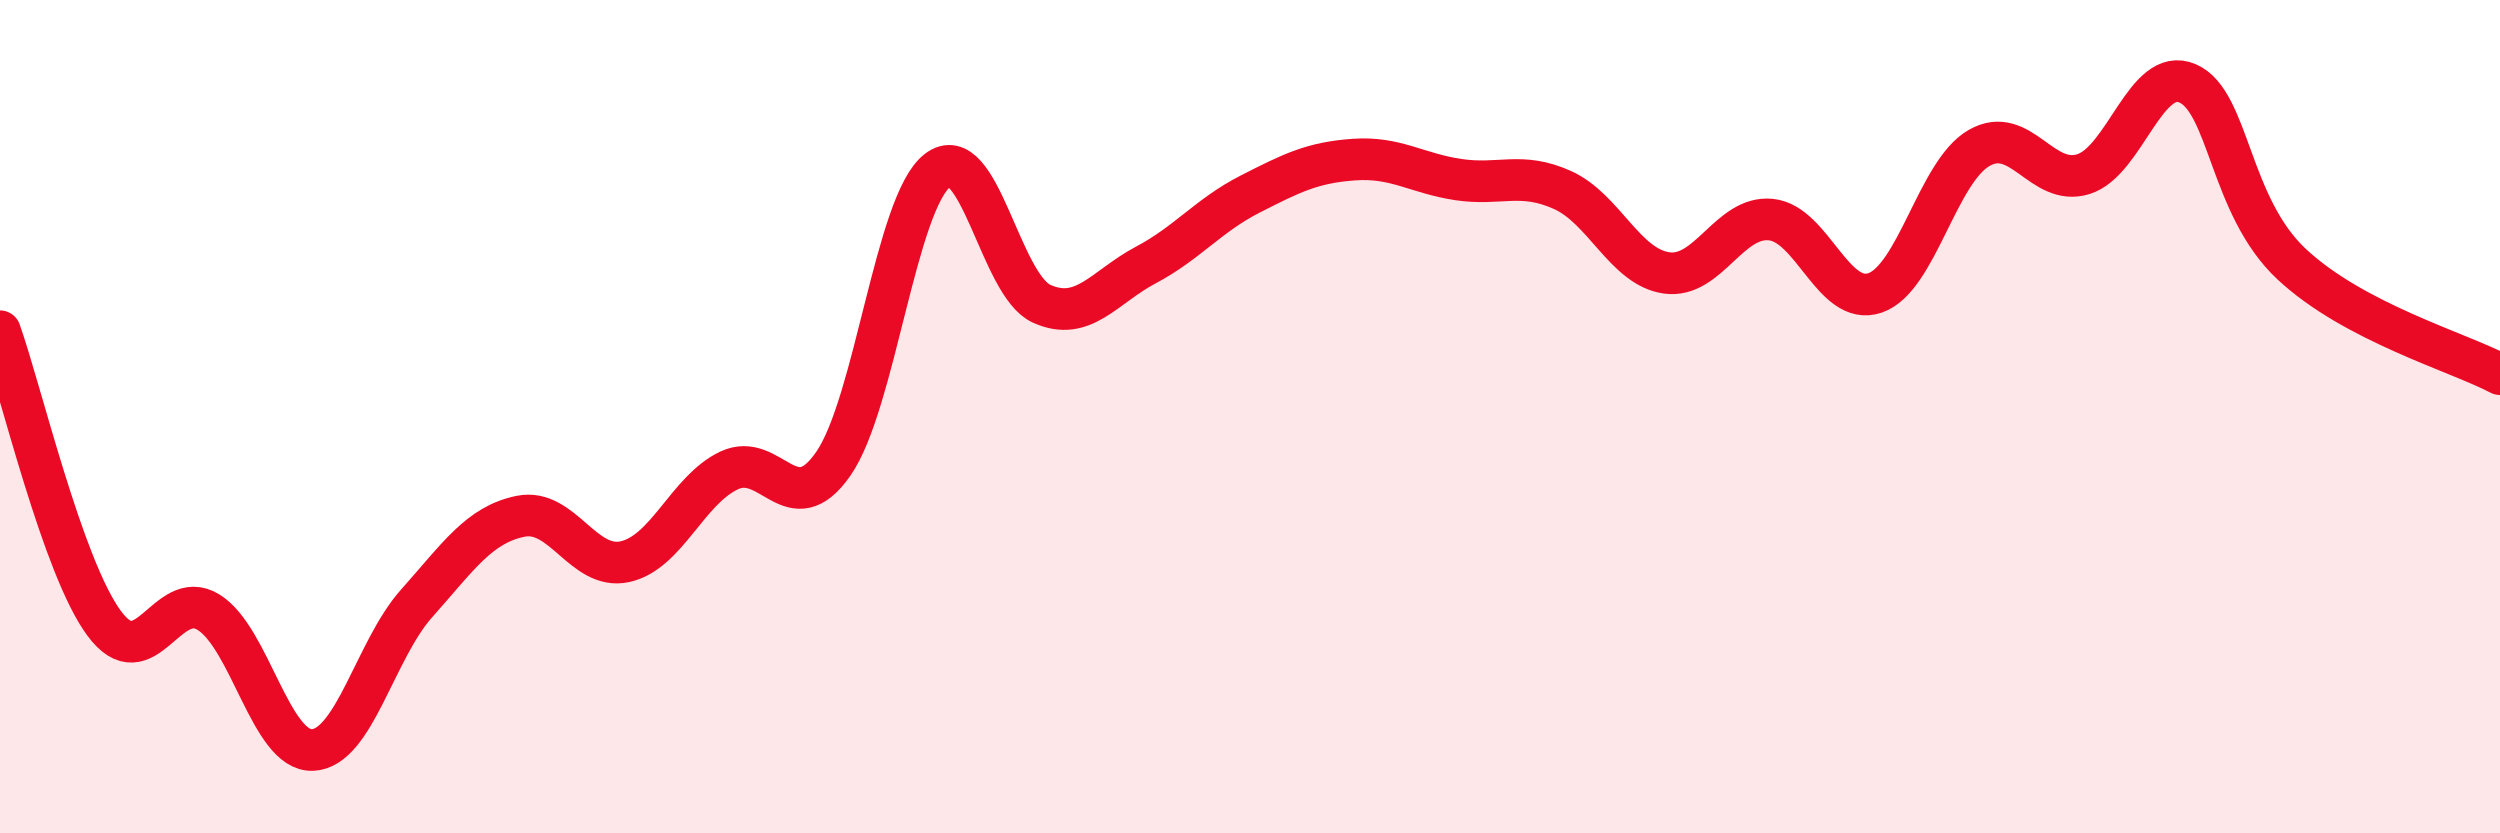
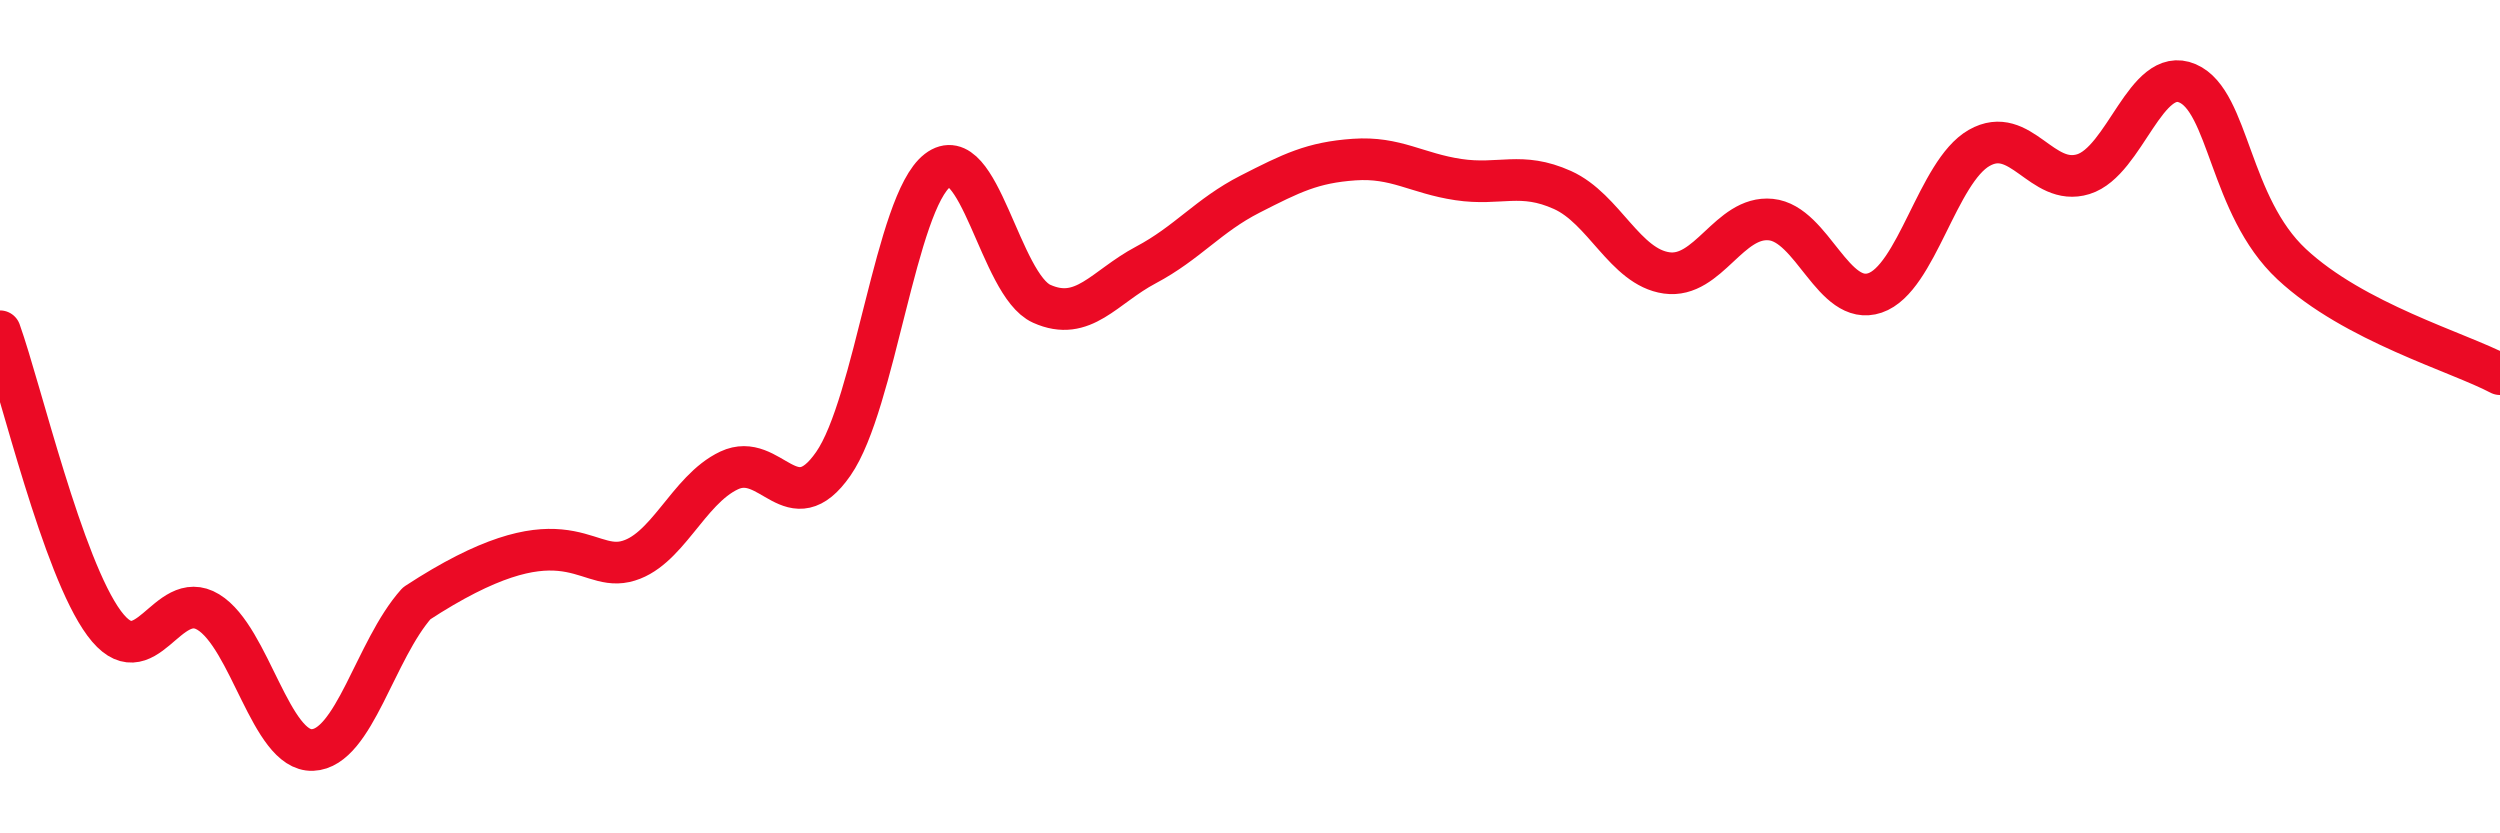
<svg xmlns="http://www.w3.org/2000/svg" width="60" height="20" viewBox="0 0 60 20">
-   <path d="M 0,7.95 C 0.5,9.35 1.5,13.61 2.5,14.96 C 3.5,16.31 4,14.08 5,14.69 C 6,15.3 6.5,18.04 7.5,18 C 8.5,17.96 9,15.6 10,14.48 C 11,13.36 11.5,12.59 12.5,12.39 C 13.5,12.19 14,13.7 15,13.48 C 16,13.26 16.5,11.76 17.5,11.29 C 18.5,10.82 19,12.57 20,11.13 C 21,9.69 21.5,4.86 22.5,4.09 C 23.5,3.32 24,6.84 25,7.29 C 26,7.74 26.5,6.89 27.5,6.36 C 28.5,5.83 29,5.17 30,4.66 C 31,4.15 31.5,3.9 32.5,3.83 C 33.5,3.76 34,4.16 35,4.31 C 36,4.46 36.5,4.11 37.5,4.56 C 38.5,5.01 39,6.41 40,6.55 C 41,6.69 41.5,5.17 42.5,5.27 C 43.5,5.37 44,7.37 45,7.03 C 46,6.69 46.5,4.12 47.5,3.55 C 48.5,2.98 49,4.49 50,4.18 C 51,3.87 51.5,1.57 52.5,2 C 53.5,2.43 53.5,4.94 55,6.34 C 56.5,7.74 59,8.45 60,8.98L60 20L0 20Z" fill="#EB0A25" opacity="0.1" stroke-linecap="round" stroke-linejoin="round" />
-   <path d="M 0,7.95 C 0.5,9.35 1.5,13.61 2.5,14.96 C 3.5,16.31 4,14.08 5,14.69 C 6,15.3 6.5,18.04 7.5,18 C 8.5,17.96 9,15.6 10,14.48 C 11,13.36 11.5,12.59 12.5,12.39 C 13.5,12.19 14,13.7 15,13.48 C 16,13.26 16.5,11.76 17.5,11.29 C 18.5,10.82 19,12.57 20,11.13 C 21,9.69 21.5,4.86 22.5,4.09 C 23.5,3.32 24,6.84 25,7.29 C 26,7.74 26.5,6.89 27.5,6.36 C 28.5,5.83 29,5.17 30,4.66 C 31,4.15 31.5,3.9 32.5,3.83 C 33.5,3.76 34,4.16 35,4.31 C 36,4.46 36.5,4.11 37.5,4.56 C 38.5,5.01 39,6.41 40,6.55 C 41,6.69 41.5,5.17 42.5,5.27 C 43.5,5.37 44,7.37 45,7.03 C 46,6.69 46.5,4.12 47.5,3.55 C 48.5,2.98 49,4.49 50,4.18 C 51,3.87 51.5,1.57 52.5,2 C 53.5,2.43 53.5,4.94 55,6.34 C 56.5,7.74 59,8.45 60,8.98" stroke="#EB0A25" stroke-width="1" fill="none" stroke-linecap="round" stroke-linejoin="round" />
+   <path d="M 0,7.95 C 0.5,9.35 1.5,13.61 2.5,14.96 C 3.5,16.31 4,14.08 5,14.69 C 6,15.3 6.5,18.04 7.5,18 C 8.5,17.96 9,15.6 10,14.48 C 13.5,12.19 14,13.7 15,13.48 C 16,13.26 16.5,11.76 17.5,11.29 C 18.5,10.82 19,12.57 20,11.13 C 21,9.69 21.5,4.86 22.5,4.09 C 23.5,3.32 24,6.84 25,7.29 C 26,7.74 26.5,6.89 27.5,6.36 C 28.5,5.83 29,5.17 30,4.66 C 31,4.15 31.5,3.9 32.5,3.83 C 33.5,3.76 34,4.16 35,4.31 C 36,4.46 36.5,4.11 37.5,4.56 C 38.5,5.01 39,6.41 40,6.55 C 41,6.69 41.5,5.17 42.5,5.27 C 43.5,5.37 44,7.37 45,7.03 C 46,6.69 46.5,4.12 47.5,3.55 C 48.5,2.98 49,4.49 50,4.18 C 51,3.87 51.5,1.57 52.5,2 C 53.5,2.43 53.5,4.94 55,6.34 C 56.5,7.74 59,8.45 60,8.98" stroke="#EB0A25" stroke-width="1" fill="none" stroke-linecap="round" stroke-linejoin="round" />
</svg>